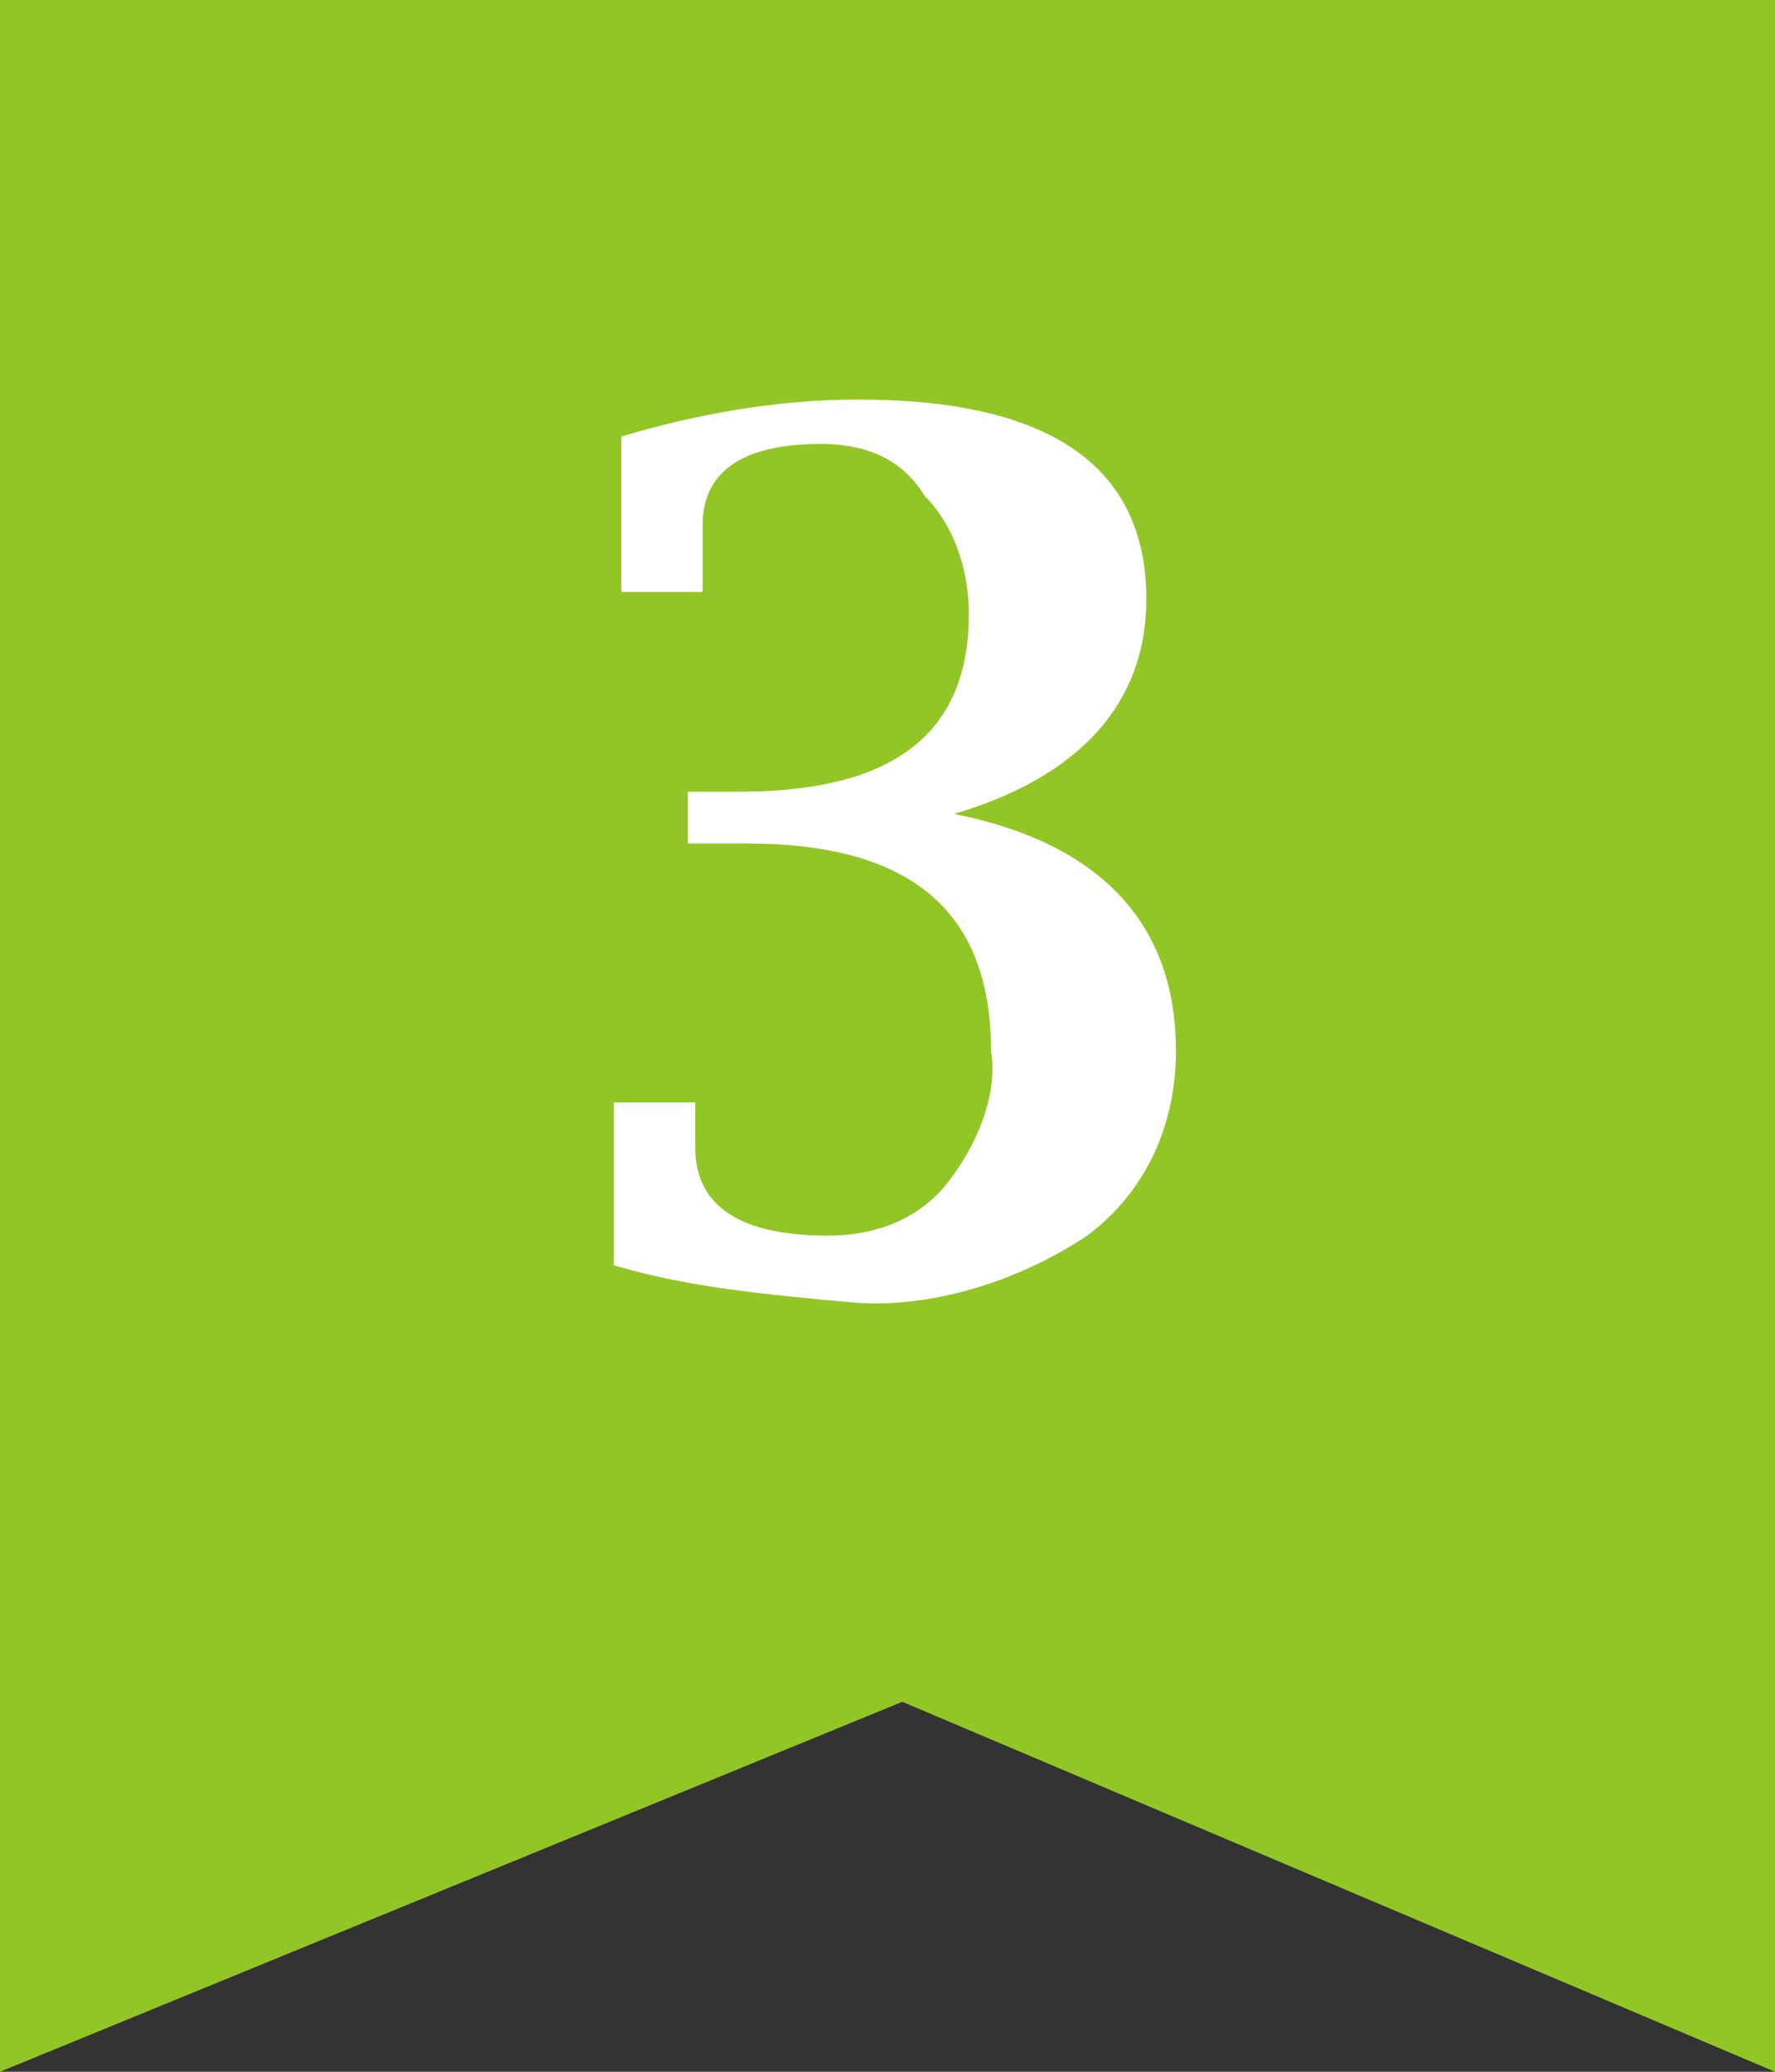
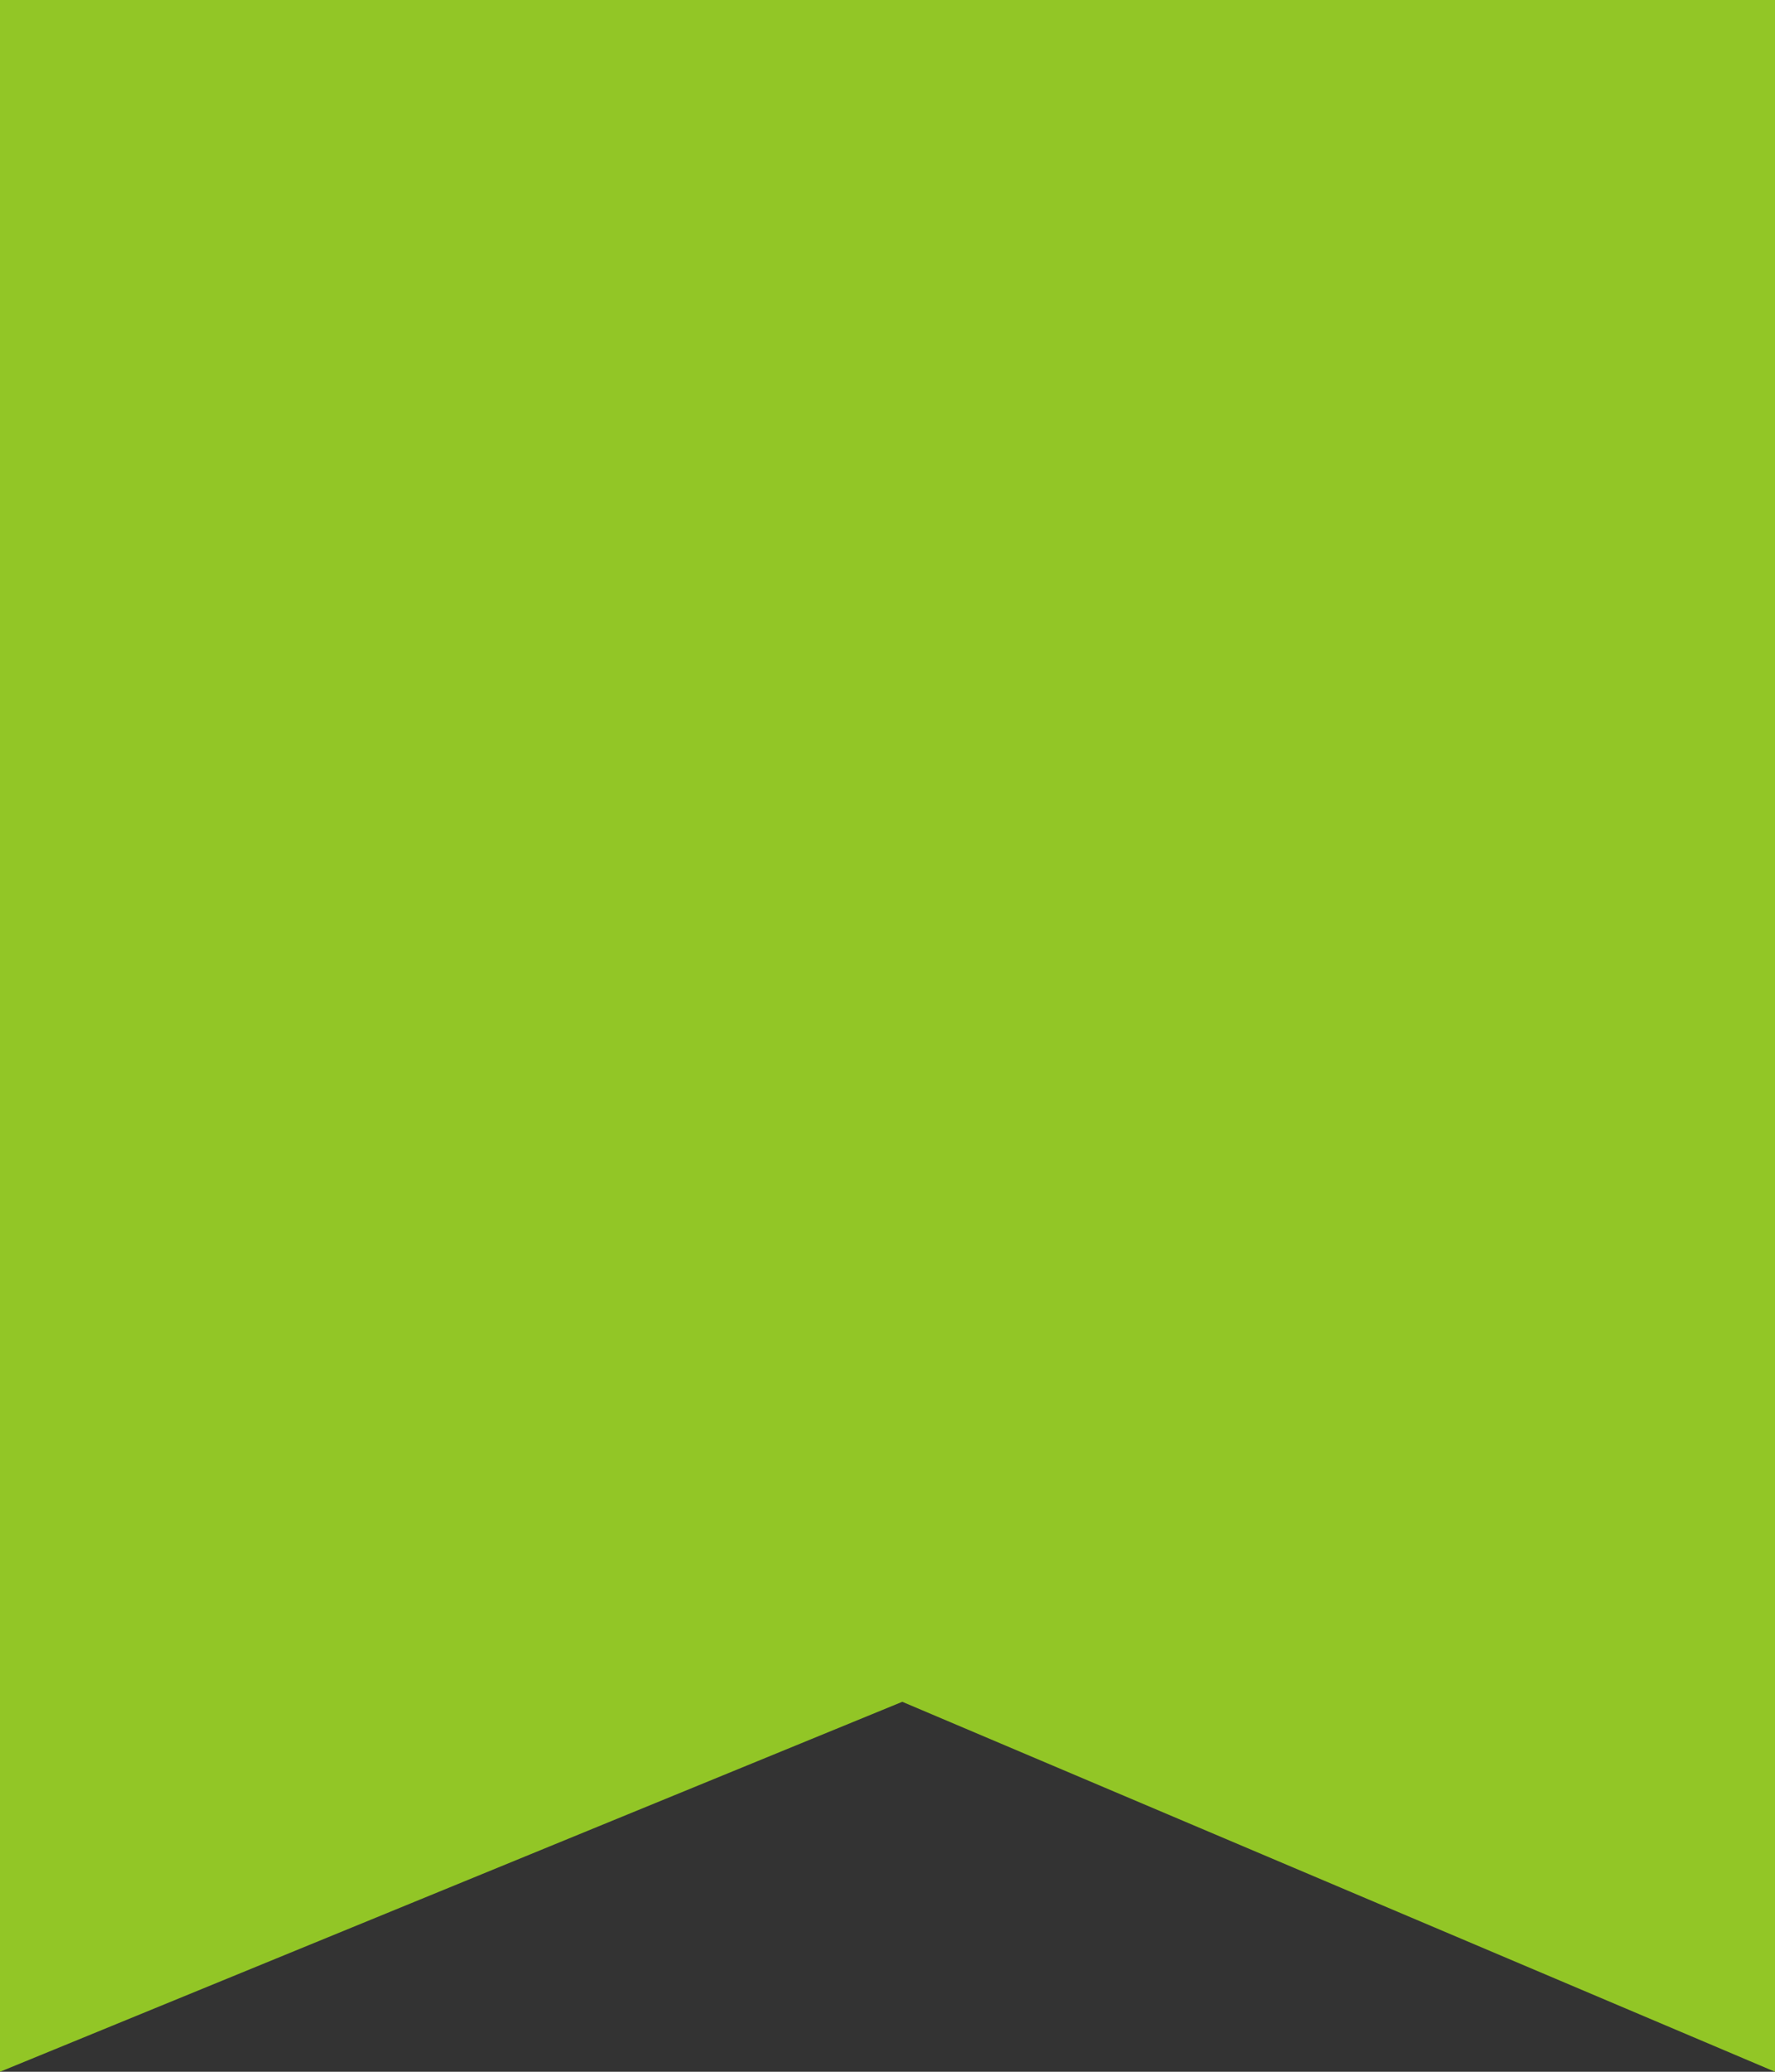
<svg xmlns="http://www.w3.org/2000/svg" version="1.1" id="レイヤー_1" x="0px" y="0px" viewBox="0 0 24 28" style="enable-background:new 0 0 24 28;" xml:space="preserve">
  <rect x="0" y="0" width="24" height="28" fill="#333333" stroke="none" />
  <style type="text/css">
	.st0{fill:#92C626;}
	.st1{fill:#FFFFFF;}
</style>
  <title>icon_rank3</title>
  <g id="レイヤー_2">
    <g id="レイヤー_1-2">
      <path class="st0" d="M0,0h24v28l-11.8-5L0,28V0z" />
      <g>
-         <path class="st1" d="M8.3,17.1v-2.2h1.1V15c0,0.3,0,0.5,0,0.5c0,0.8,0.6,1.2,1.8,1.2c0.6,0,1.2-0.2,1.6-0.7     c0.4-0.5,0.7-1.2,0.6-1.8c0-1.9-1.1-2.8-3.3-2.8H9.3v-0.7H10c2.1,0,3.1-0.8,3.1-2.4c0-0.6-0.2-1.2-0.6-1.6     C12.2,6.2,11.7,6,11.1,6c-1.1,0-1.6,0.4-1.6,1.1v0.7V8H8.4V5.9c1-0.3,2.1-0.5,3.2-0.5c2.6,0,3.9,0.9,3.9,2.7     c0,1.4-0.9,2.4-2.6,2.9c2,0.4,3,1.5,3,3.2c0,1-0.4,1.9-1.2,2.5c-0.9,0.6-2.1,1-3.2,0.9C10.4,17.5,9.3,17.4,8.3,17.1z" />
-       </g>
+         </g>
    </g>
  </g>
</svg>